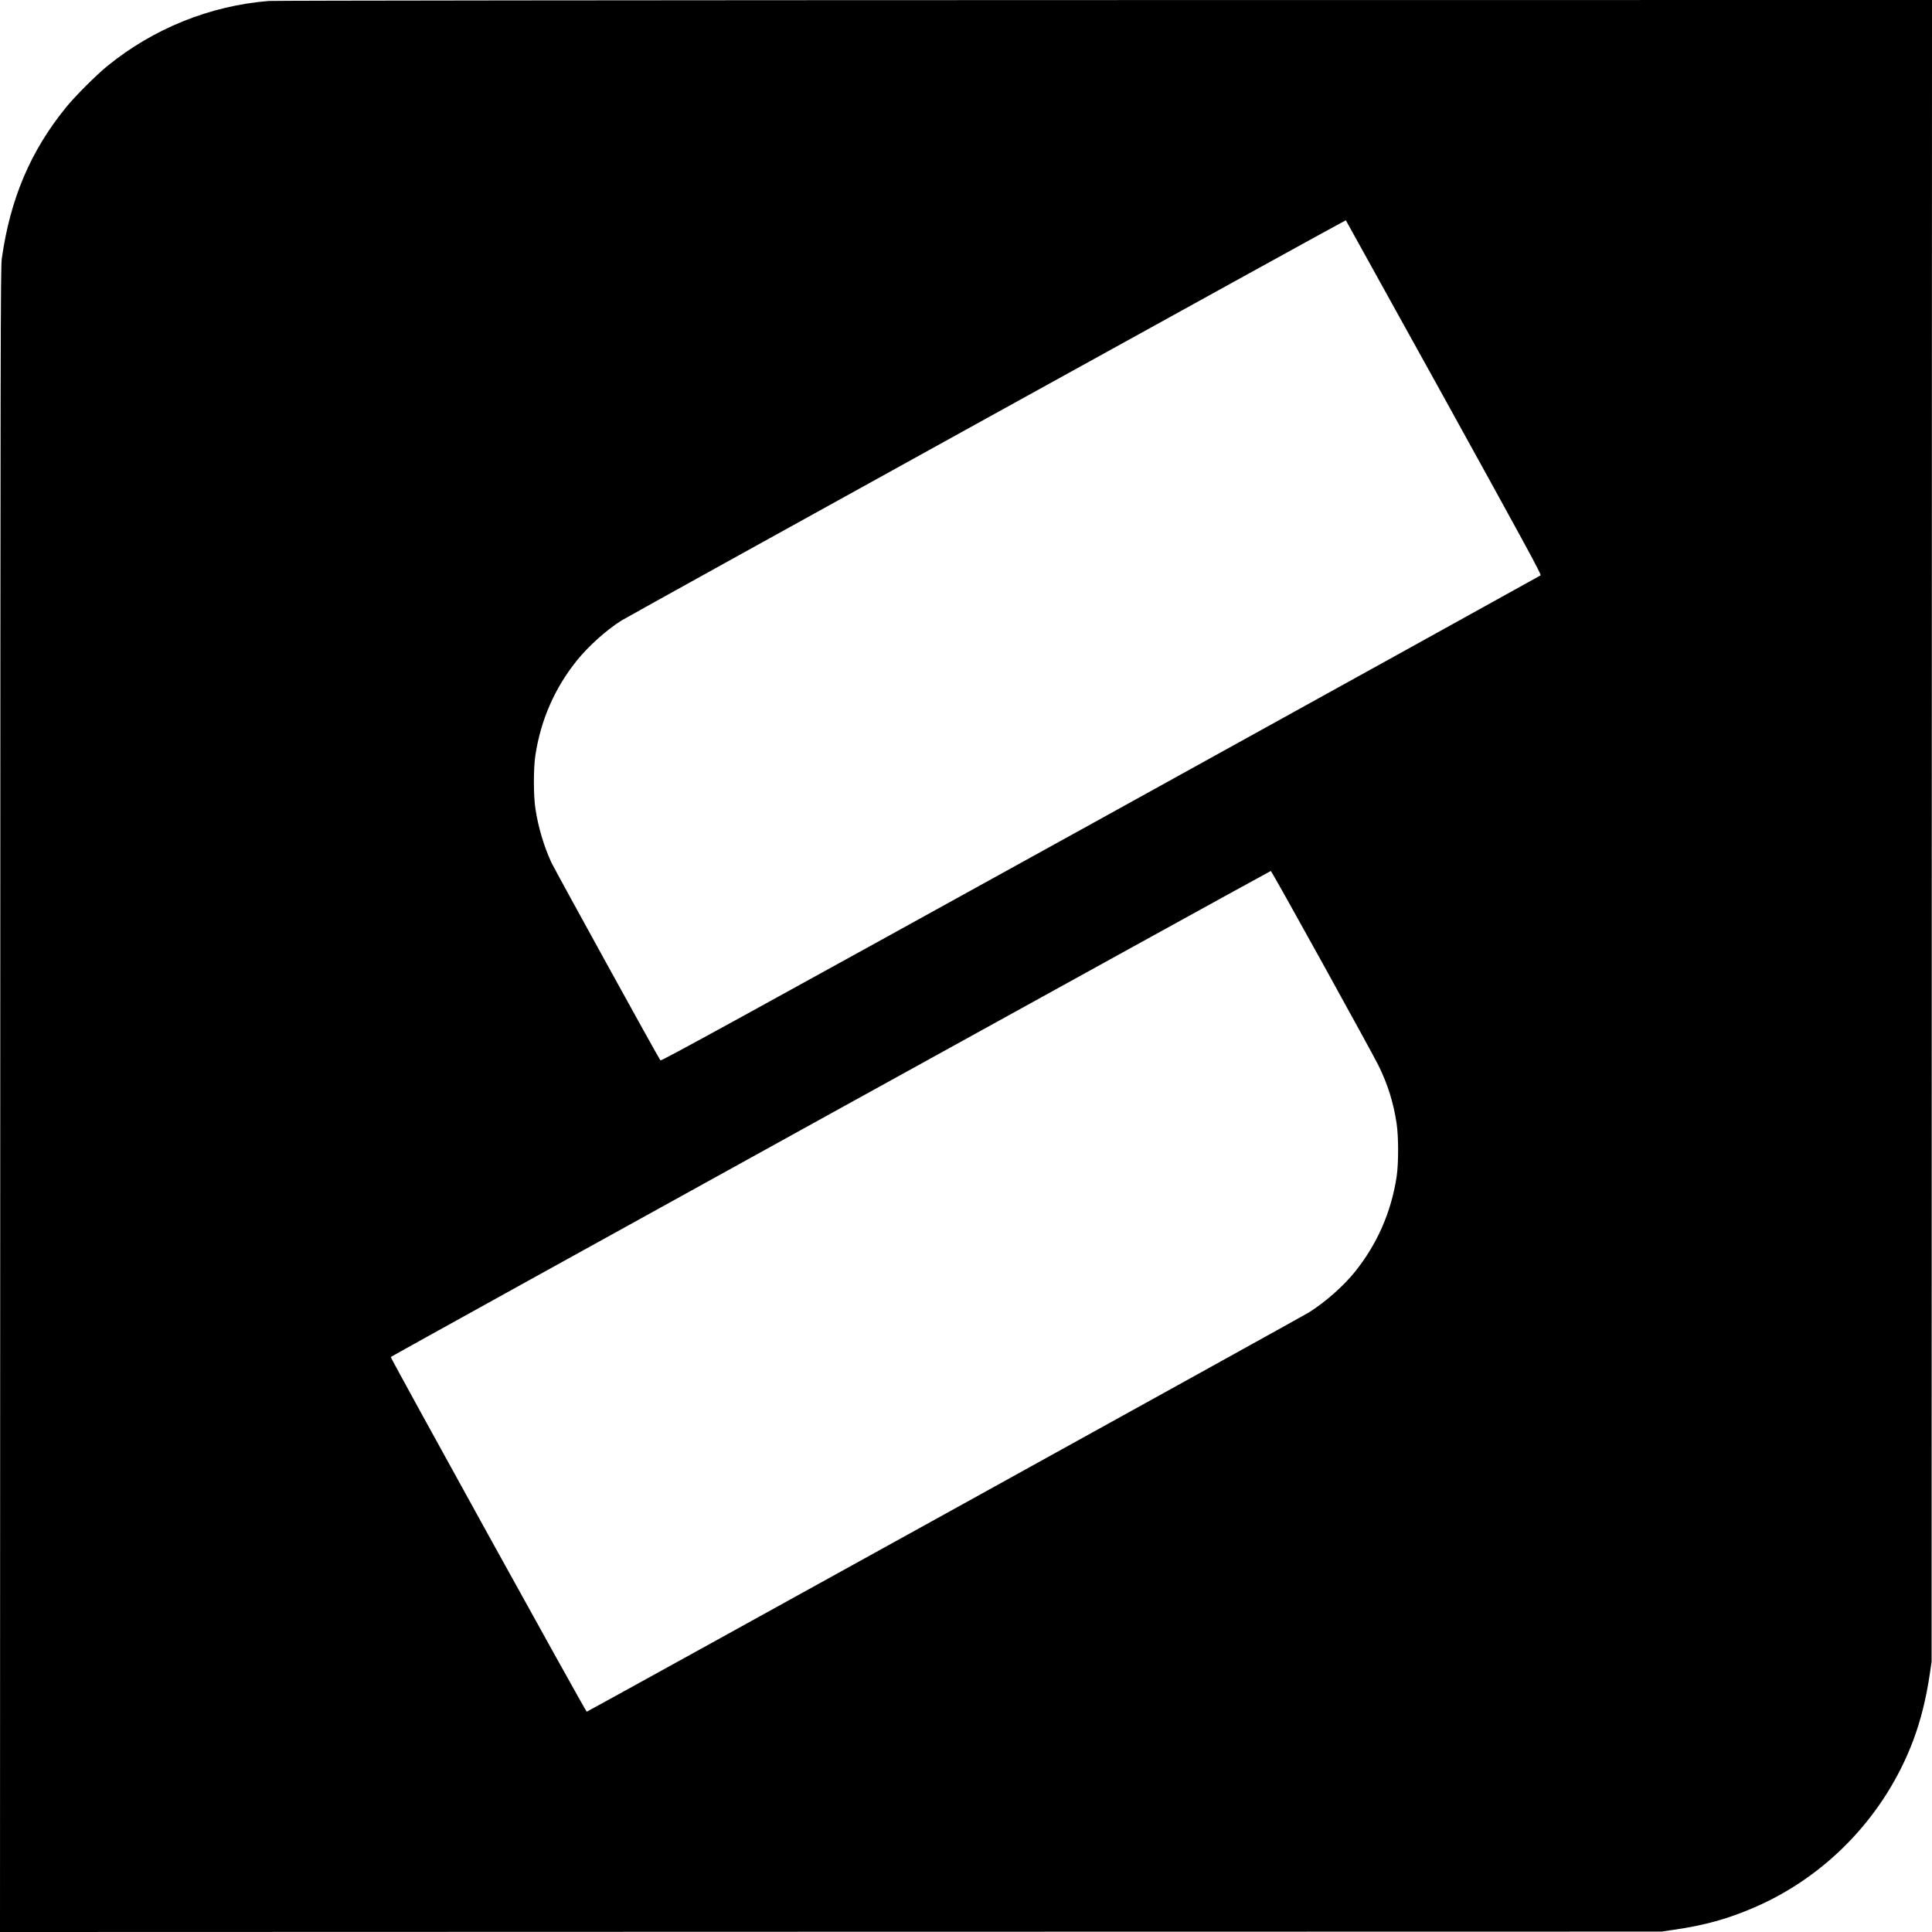
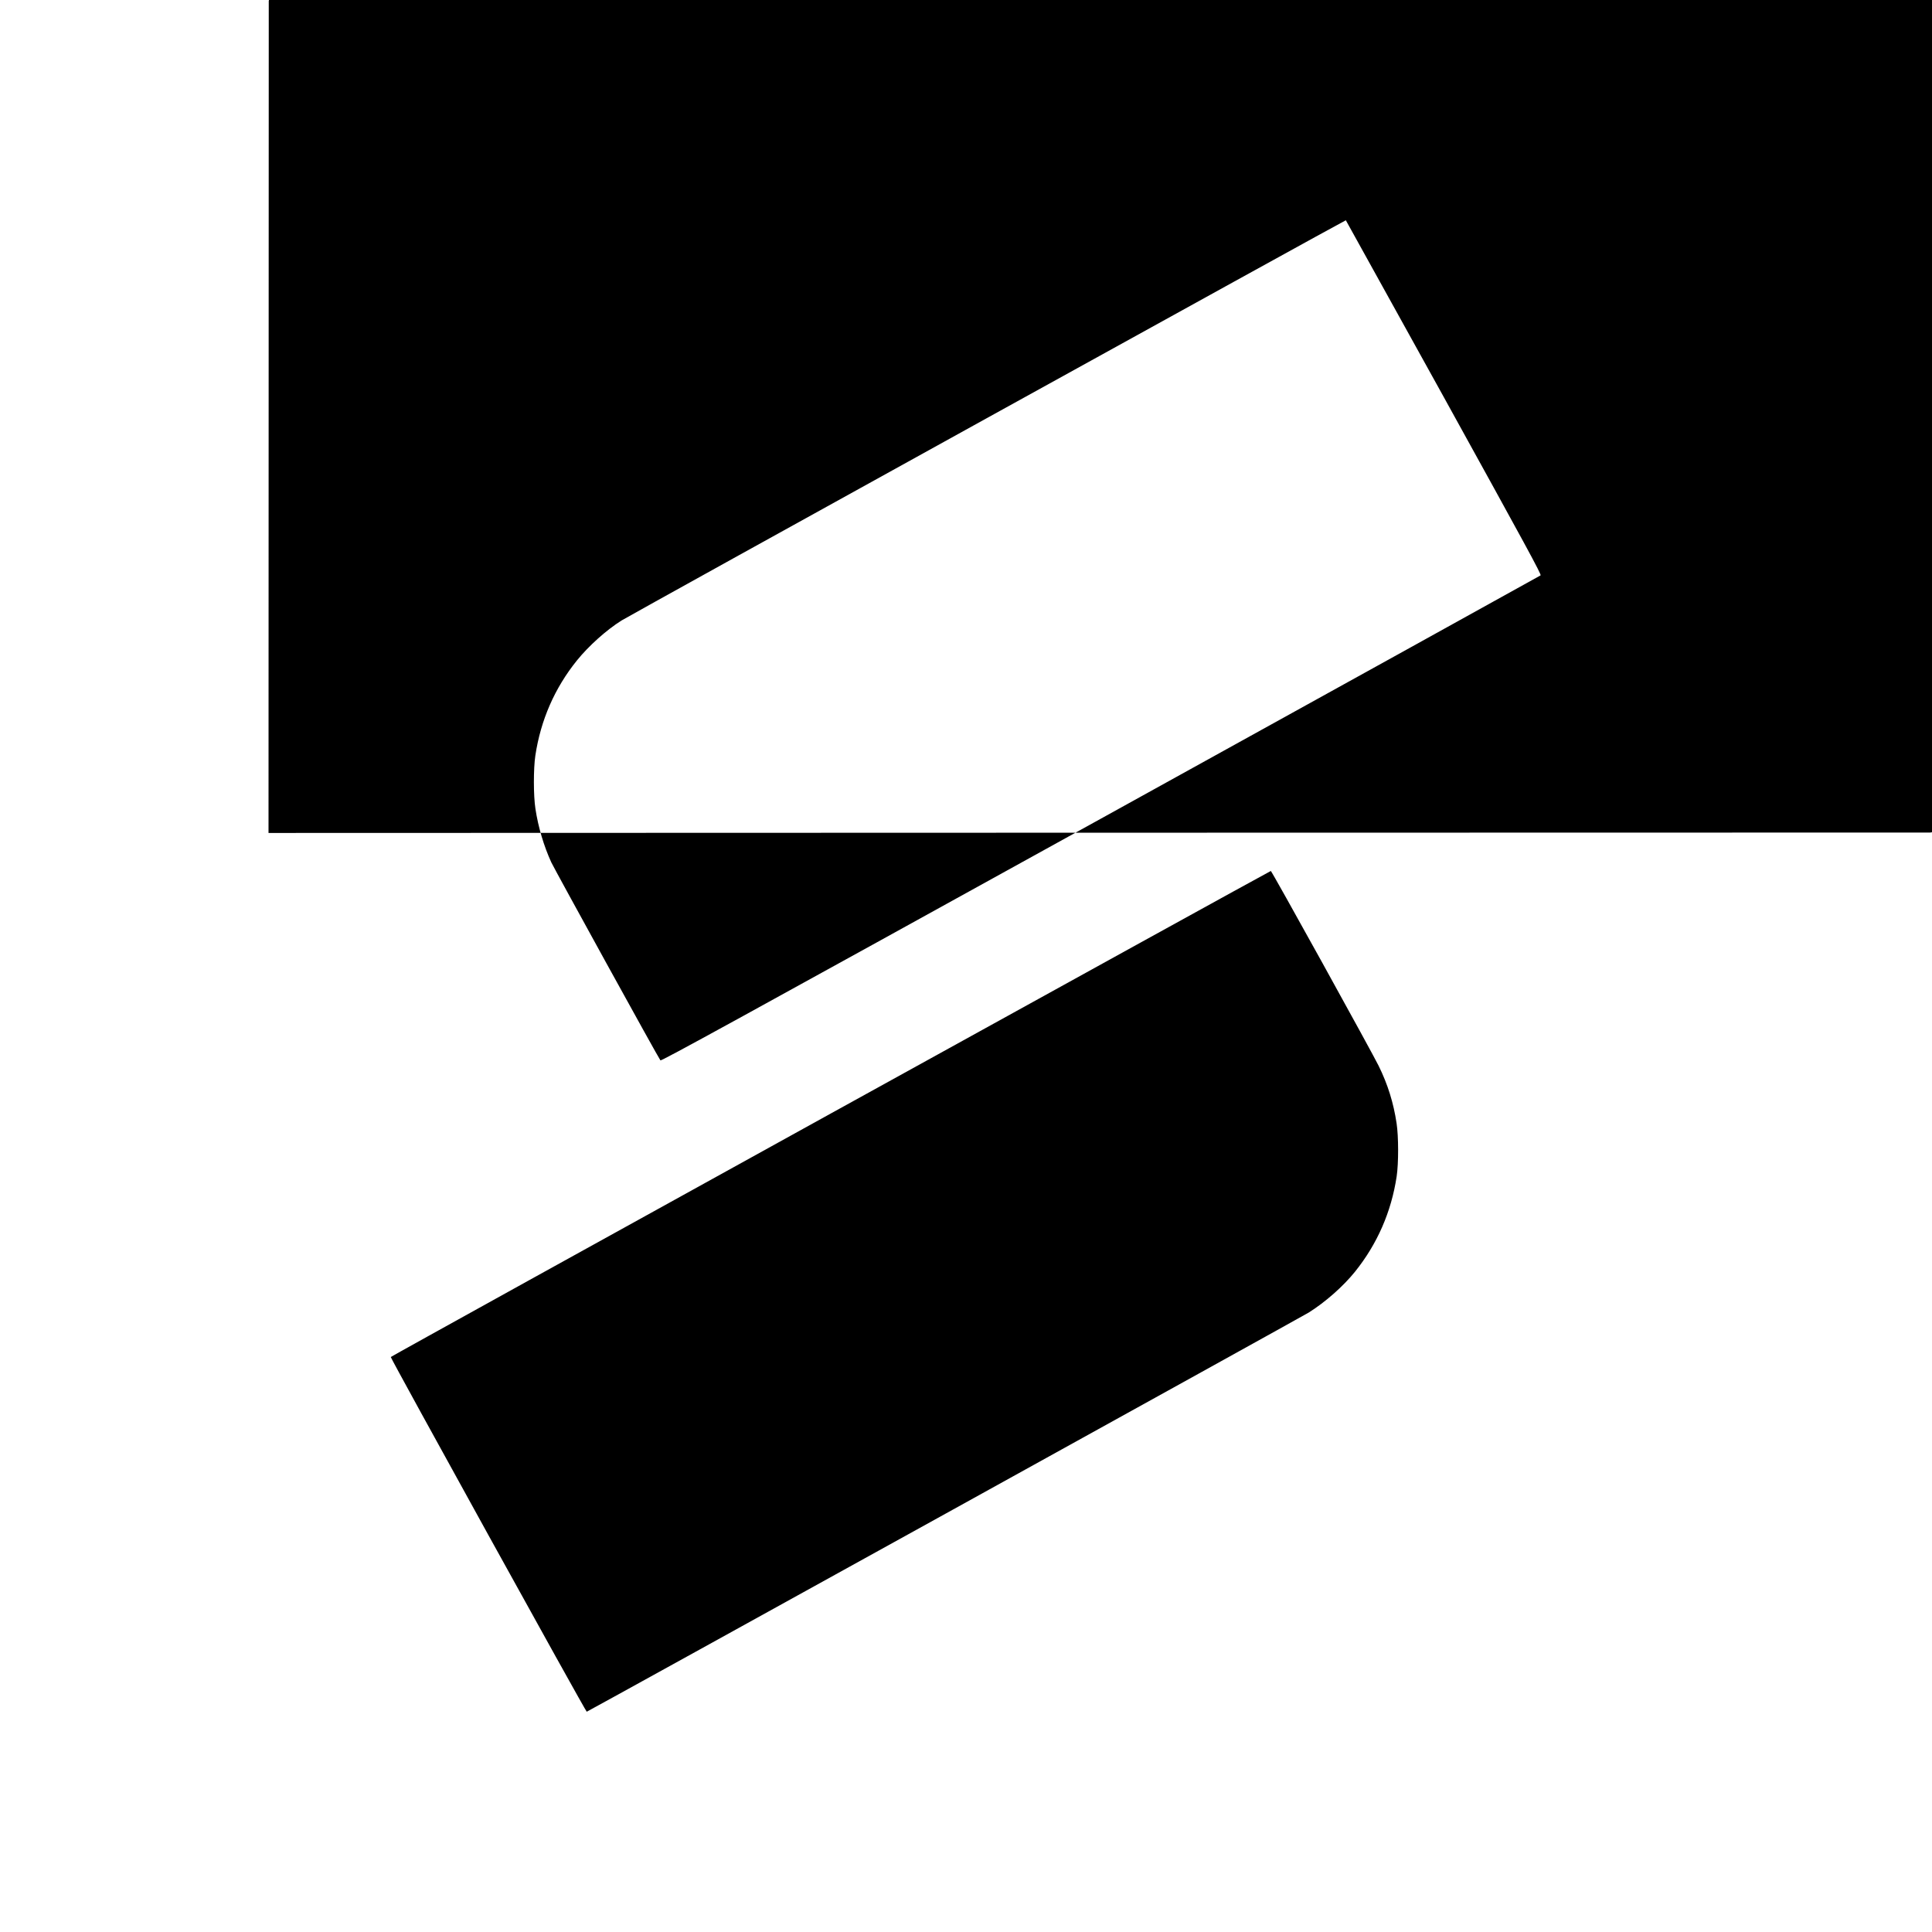
<svg xmlns="http://www.w3.org/2000/svg" version="1.0" width="2383pt" height="2383pt" viewBox="0 0 2383 2383" preserveAspectRatio="xMidYMid meet">
  <g transform="translate(0,2383) scale(0.1,-0.1)" fill="#000000" stroke="none">
-     <path d="M3315 23818 c-724 -58 -1424 -340 -1994 -805 -136 -111 -393 -368 -504 -504 -440 -540 -690 -1128 -795 -1869 -15 -105 -17 -963 -19 -10378 l-3 -10262 10247 3 10248 2 154 23 c379 55 660 133 985 273 902 388 1618 1141 1965 2064 93 249 159 515 204 819 l22 151 2 10248 3 10247 -10202 -1 c-5773 -1 -10251 -6 -10313 -11z m14496 -4891 c1015 -1838 1204 -2184 1191 -2194 -8 -6 -2451 -1358 -5429 -3004 -4531 -2503 -5417 -2989 -5427 -2978 -21 22 -1303 2351 -1346 2442 -92 201 -162 436 -196 662 -25 162 -25 493 -1 655 66 438 238 833 514 1175 143 177 363 375 550 492 110 69 8927 4941 8933 4936 2 -2 547 -986 1211 -2186z m-1498 -6978 c345 -624 656 -1192 691 -1264 113 -229 184 -457 222 -710 25 -164 25 -494 1 -655 -66 -439 -240 -835 -514 -1176 -147 -182 -363 -372 -568 -502 -73 -46 -8890 -4921 -8908 -4925 -11 -3 -2425 4367 -2417 4375 13 16 10845 5997 10855 5995 6 -2 293 -514 638 -1138z" />
+     <path d="M3315 23818 l-3 -10262 10247 3 10248 2 154 23 c379 55 660 133 985 273 902 388 1618 1141 1965 2064 93 249 159 515 204 819 l22 151 2 10248 3 10247 -10202 -1 c-5773 -1 -10251 -6 -10313 -11z m14496 -4891 c1015 -1838 1204 -2184 1191 -2194 -8 -6 -2451 -1358 -5429 -3004 -4531 -2503 -5417 -2989 -5427 -2978 -21 22 -1303 2351 -1346 2442 -92 201 -162 436 -196 662 -25 162 -25 493 -1 655 66 438 238 833 514 1175 143 177 363 375 550 492 110 69 8927 4941 8933 4936 2 -2 547 -986 1211 -2186z m-1498 -6978 c345 -624 656 -1192 691 -1264 113 -229 184 -457 222 -710 25 -164 25 -494 1 -655 -66 -439 -240 -835 -514 -1176 -147 -182 -363 -372 -568 -502 -73 -46 -8890 -4921 -8908 -4925 -11 -3 -2425 4367 -2417 4375 13 16 10845 5997 10855 5995 6 -2 293 -514 638 -1138z" />
  </g>
</svg>